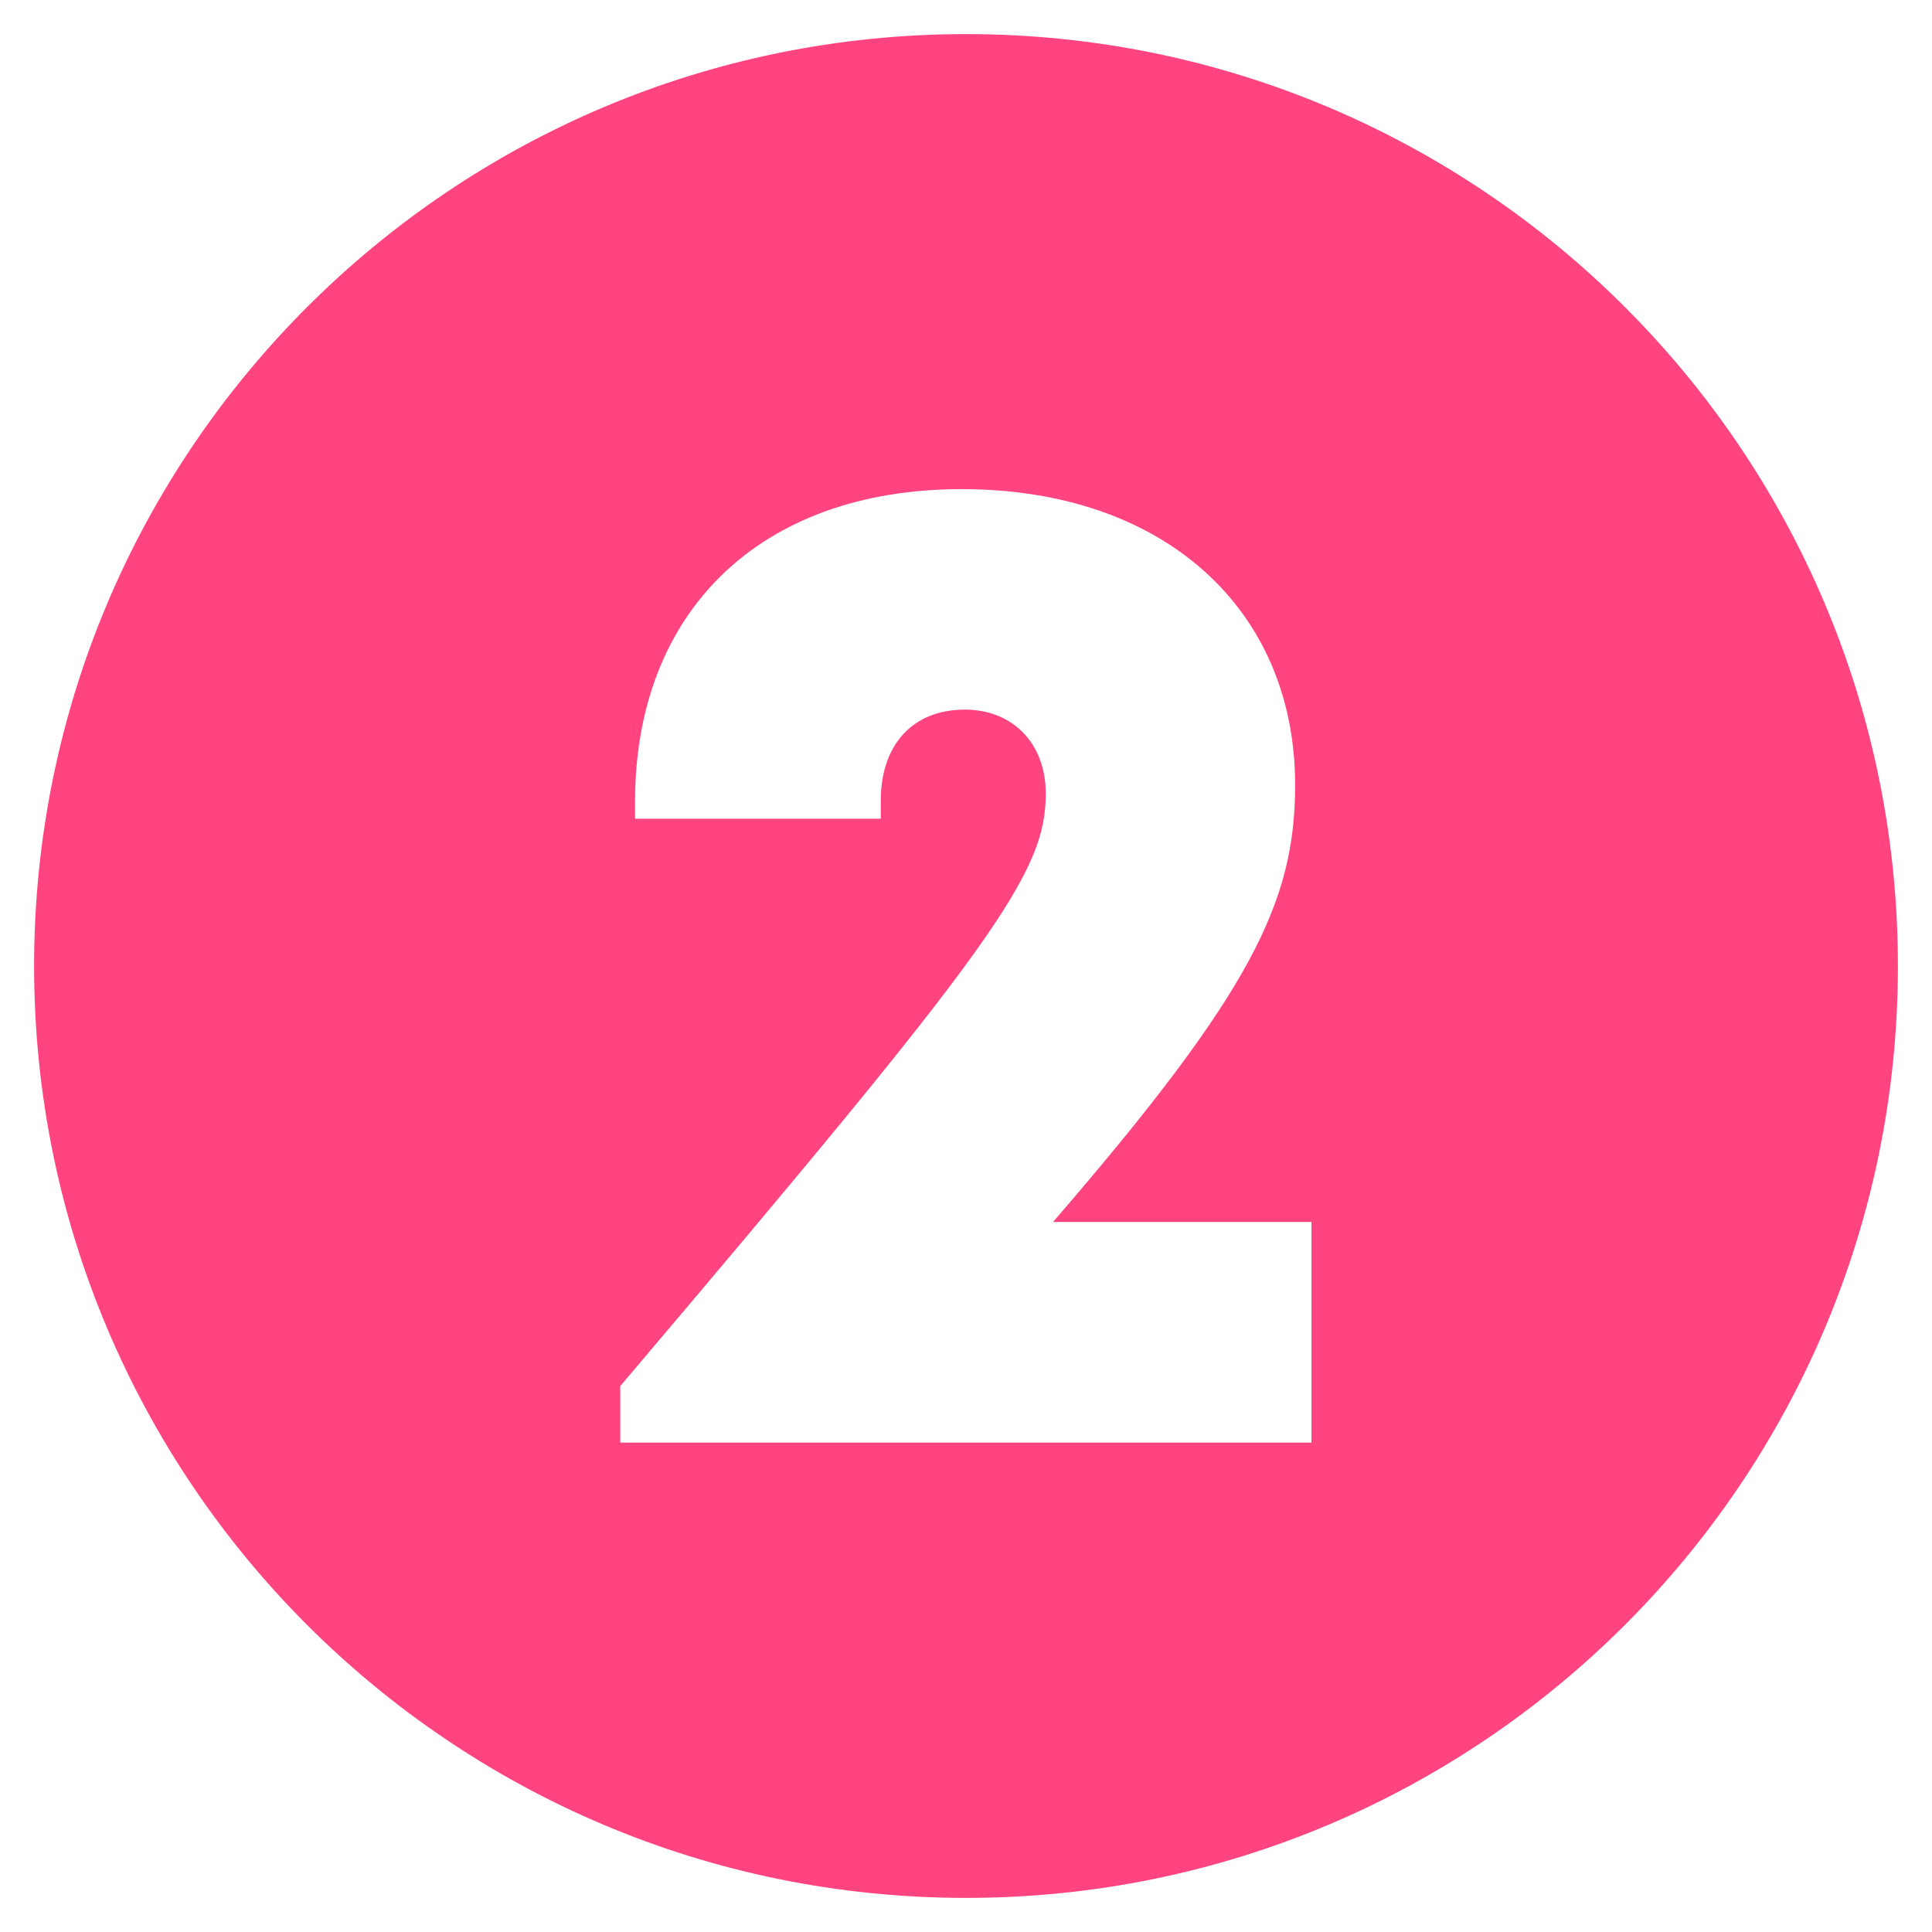
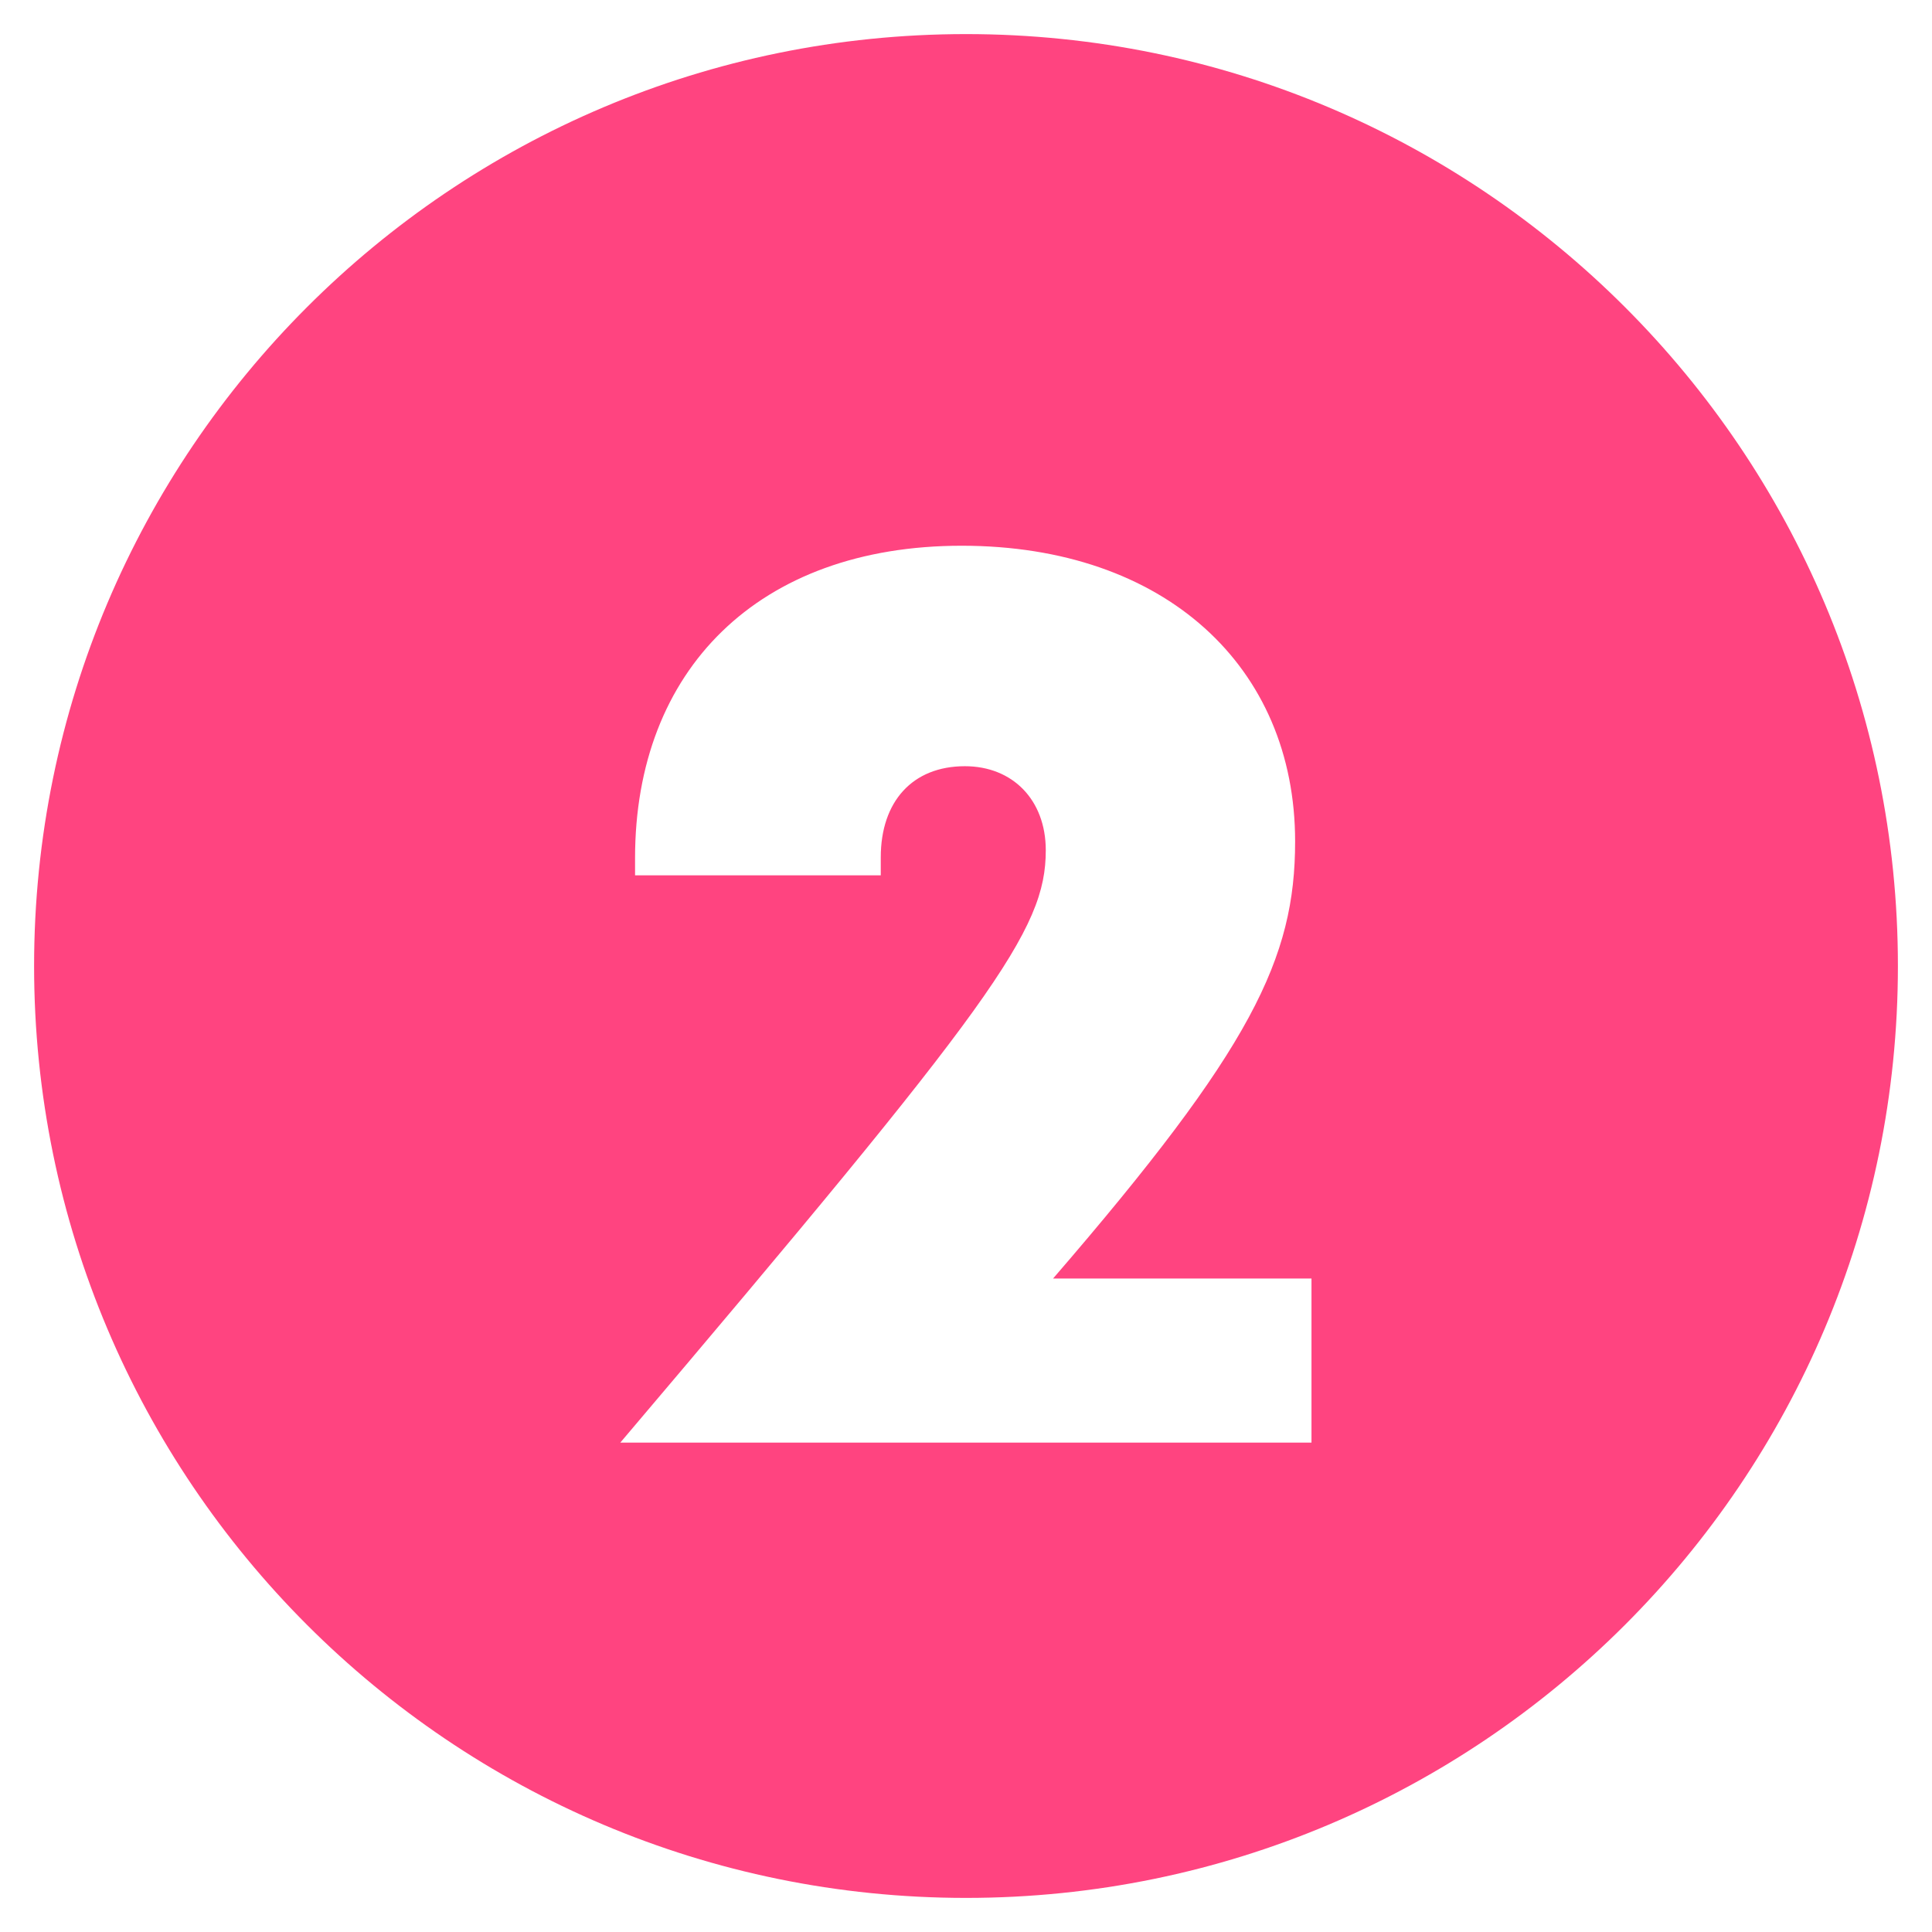
<svg xmlns="http://www.w3.org/2000/svg" id="Laag_1" data-name="Laag 1" viewBox="0 0 85 85">
  <defs>
    <style>
      .cls-1 {
        fill: #ff4480;
        stroke-width: 0px;
      }
    </style>
  </defs>
-   <path class="cls-1" d="M42.5,1.5C19.86,1.5,1.5,19.86,1.5,42.5s18.36,41,41,41,41-18.36,41-41S65.14,1.5,42.5,1.5ZM57.71,63.47h-30.42v-2.49c16.46-19.41,18.72-22.54,18.72-26.06,0-2.22-1.46-3.7-3.56-3.7-2.3,0-3.7,1.55-3.7,4.01v.79h-10.81v-.76c0-8.27,5.42-13.74,14.37-13.74s14.67,5.33,14.67,13.01c0,5.15-1.9,9.1-10.65,19.23h11.37v9.7Z" />
+   <path class="cls-1" d="M42.5,1.5C19.86,1.5,1.5,19.86,1.5,42.5s18.36,41,41,41,41-18.36,41-41S65.14,1.5,42.5,1.5ZM57.71,63.47h-30.42c16.46-19.41,18.72-22.54,18.72-26.06,0-2.22-1.46-3.7-3.56-3.7-2.3,0-3.7,1.55-3.7,4.01v.79h-10.81v-.76c0-8.27,5.42-13.74,14.37-13.74s14.67,5.33,14.67,13.01c0,5.15-1.9,9.1-10.65,19.23h11.37v9.7Z" />
</svg>